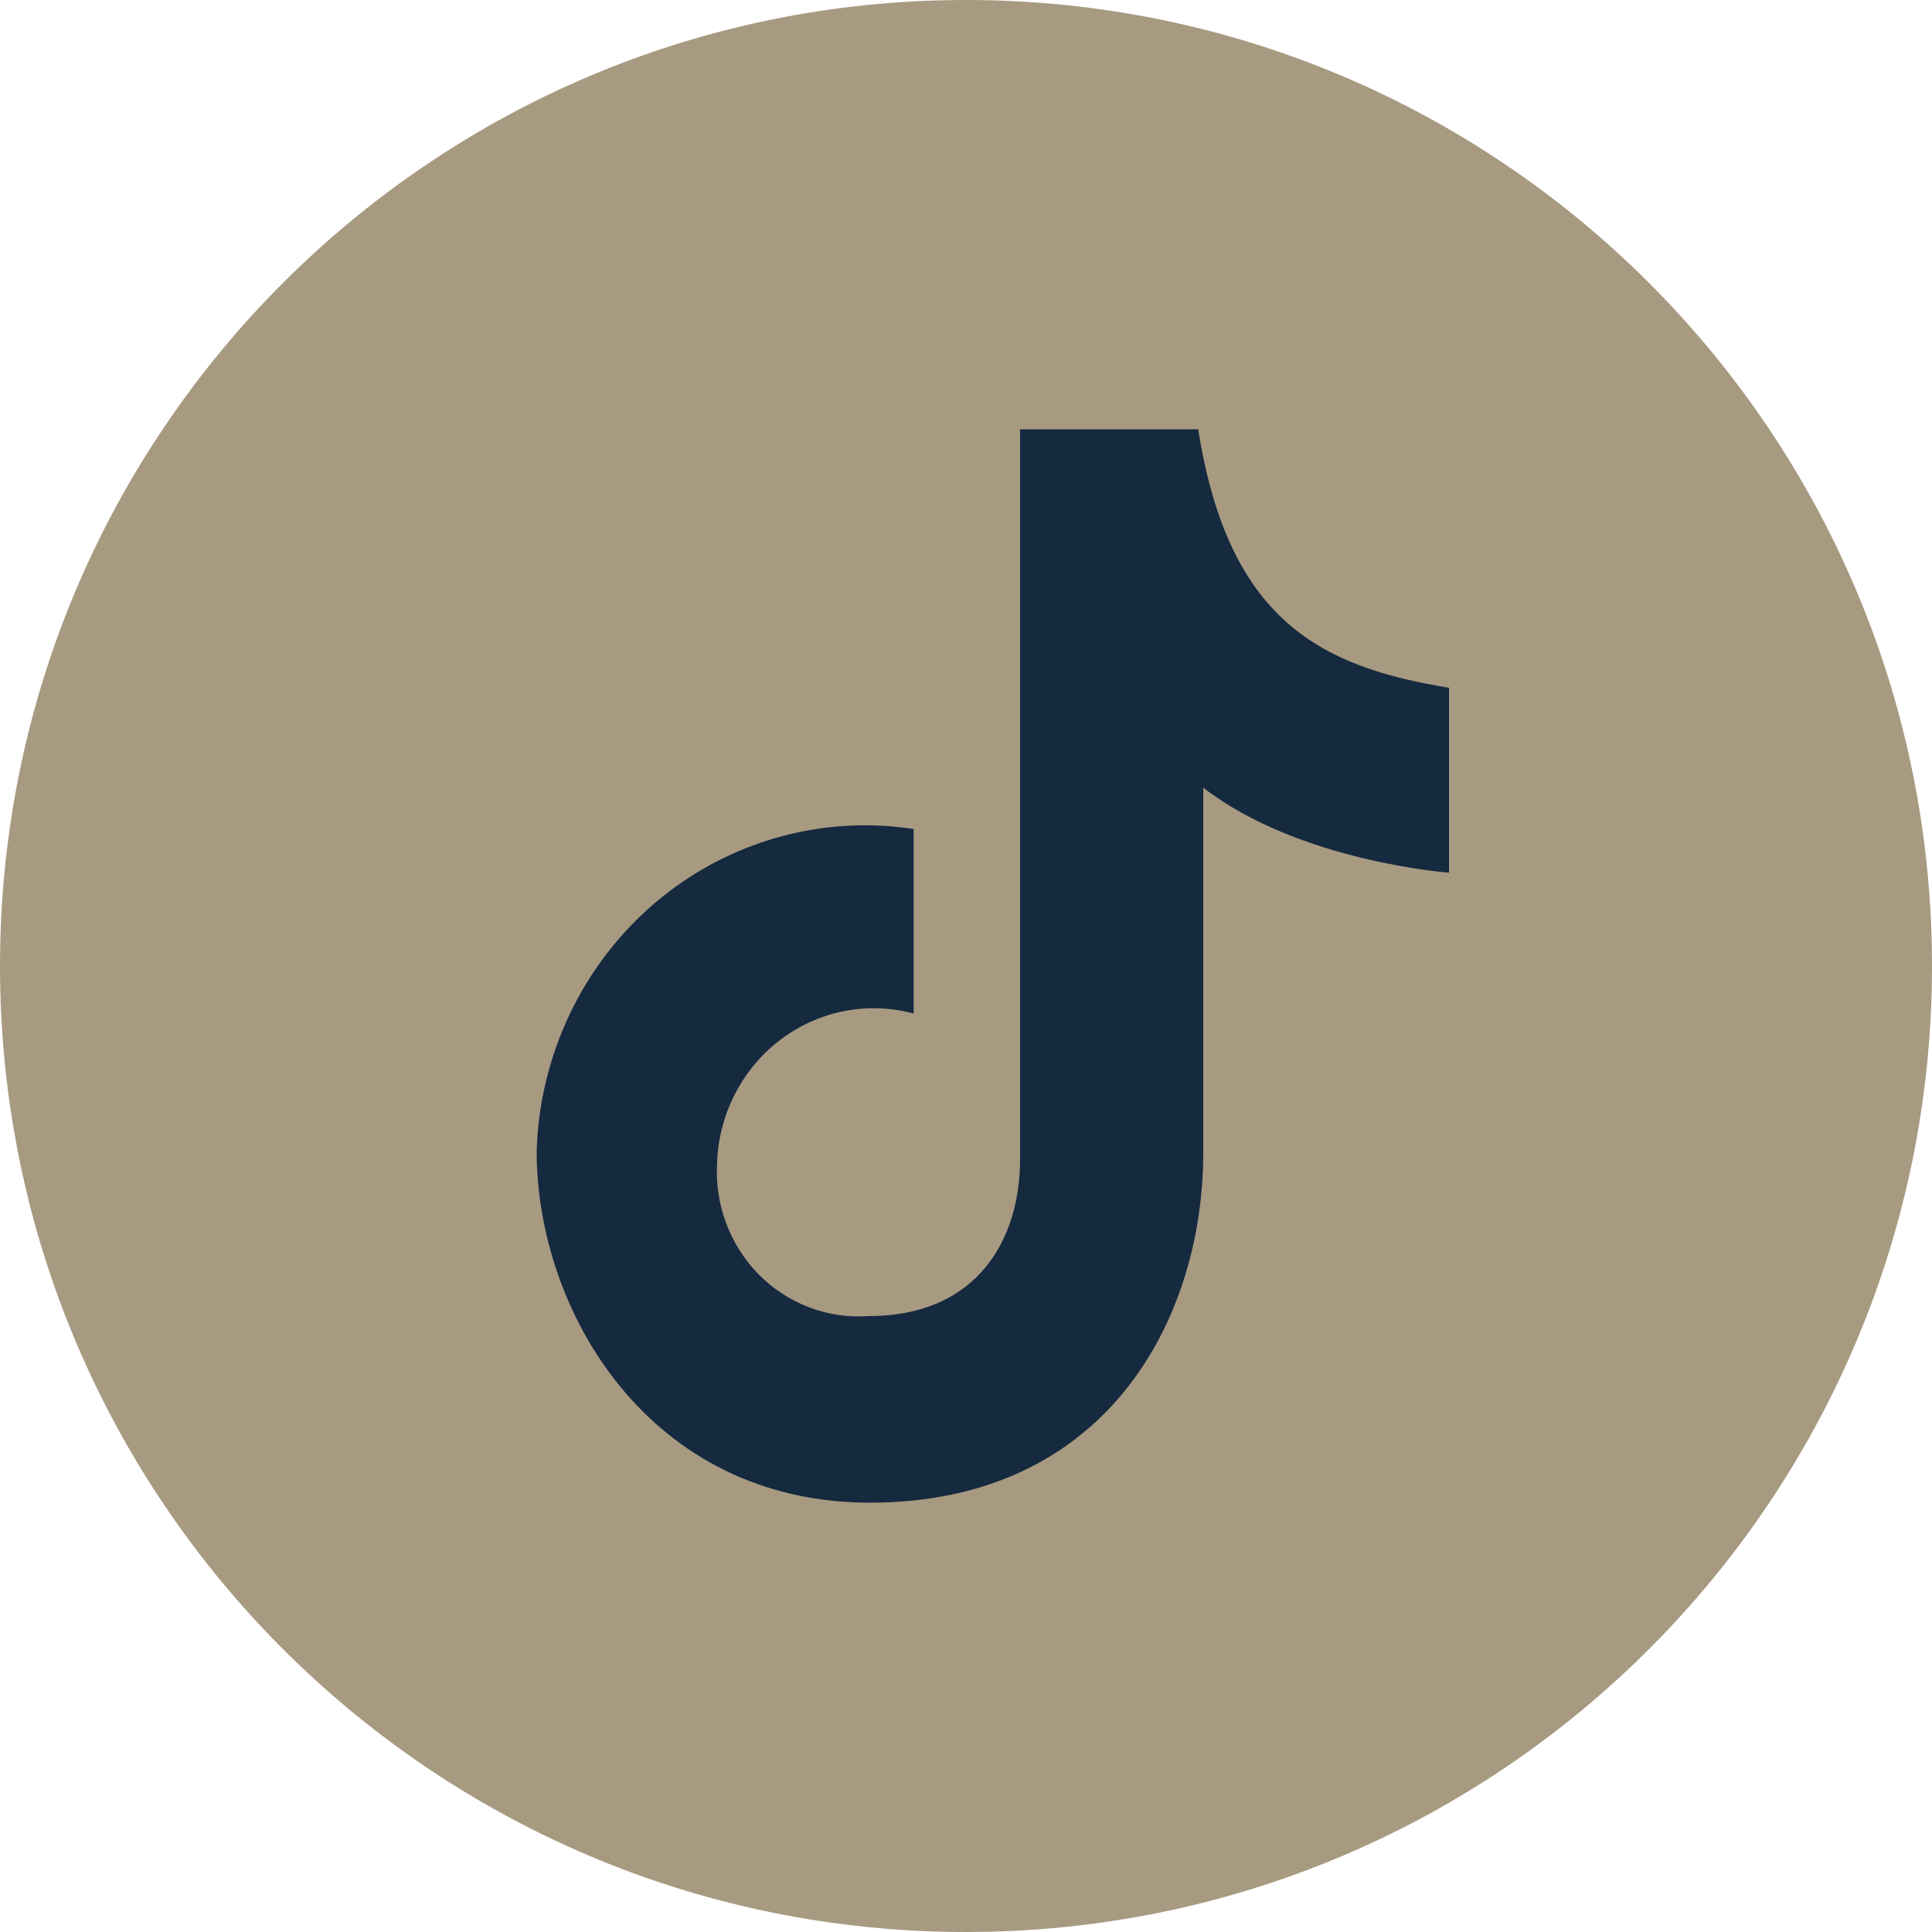
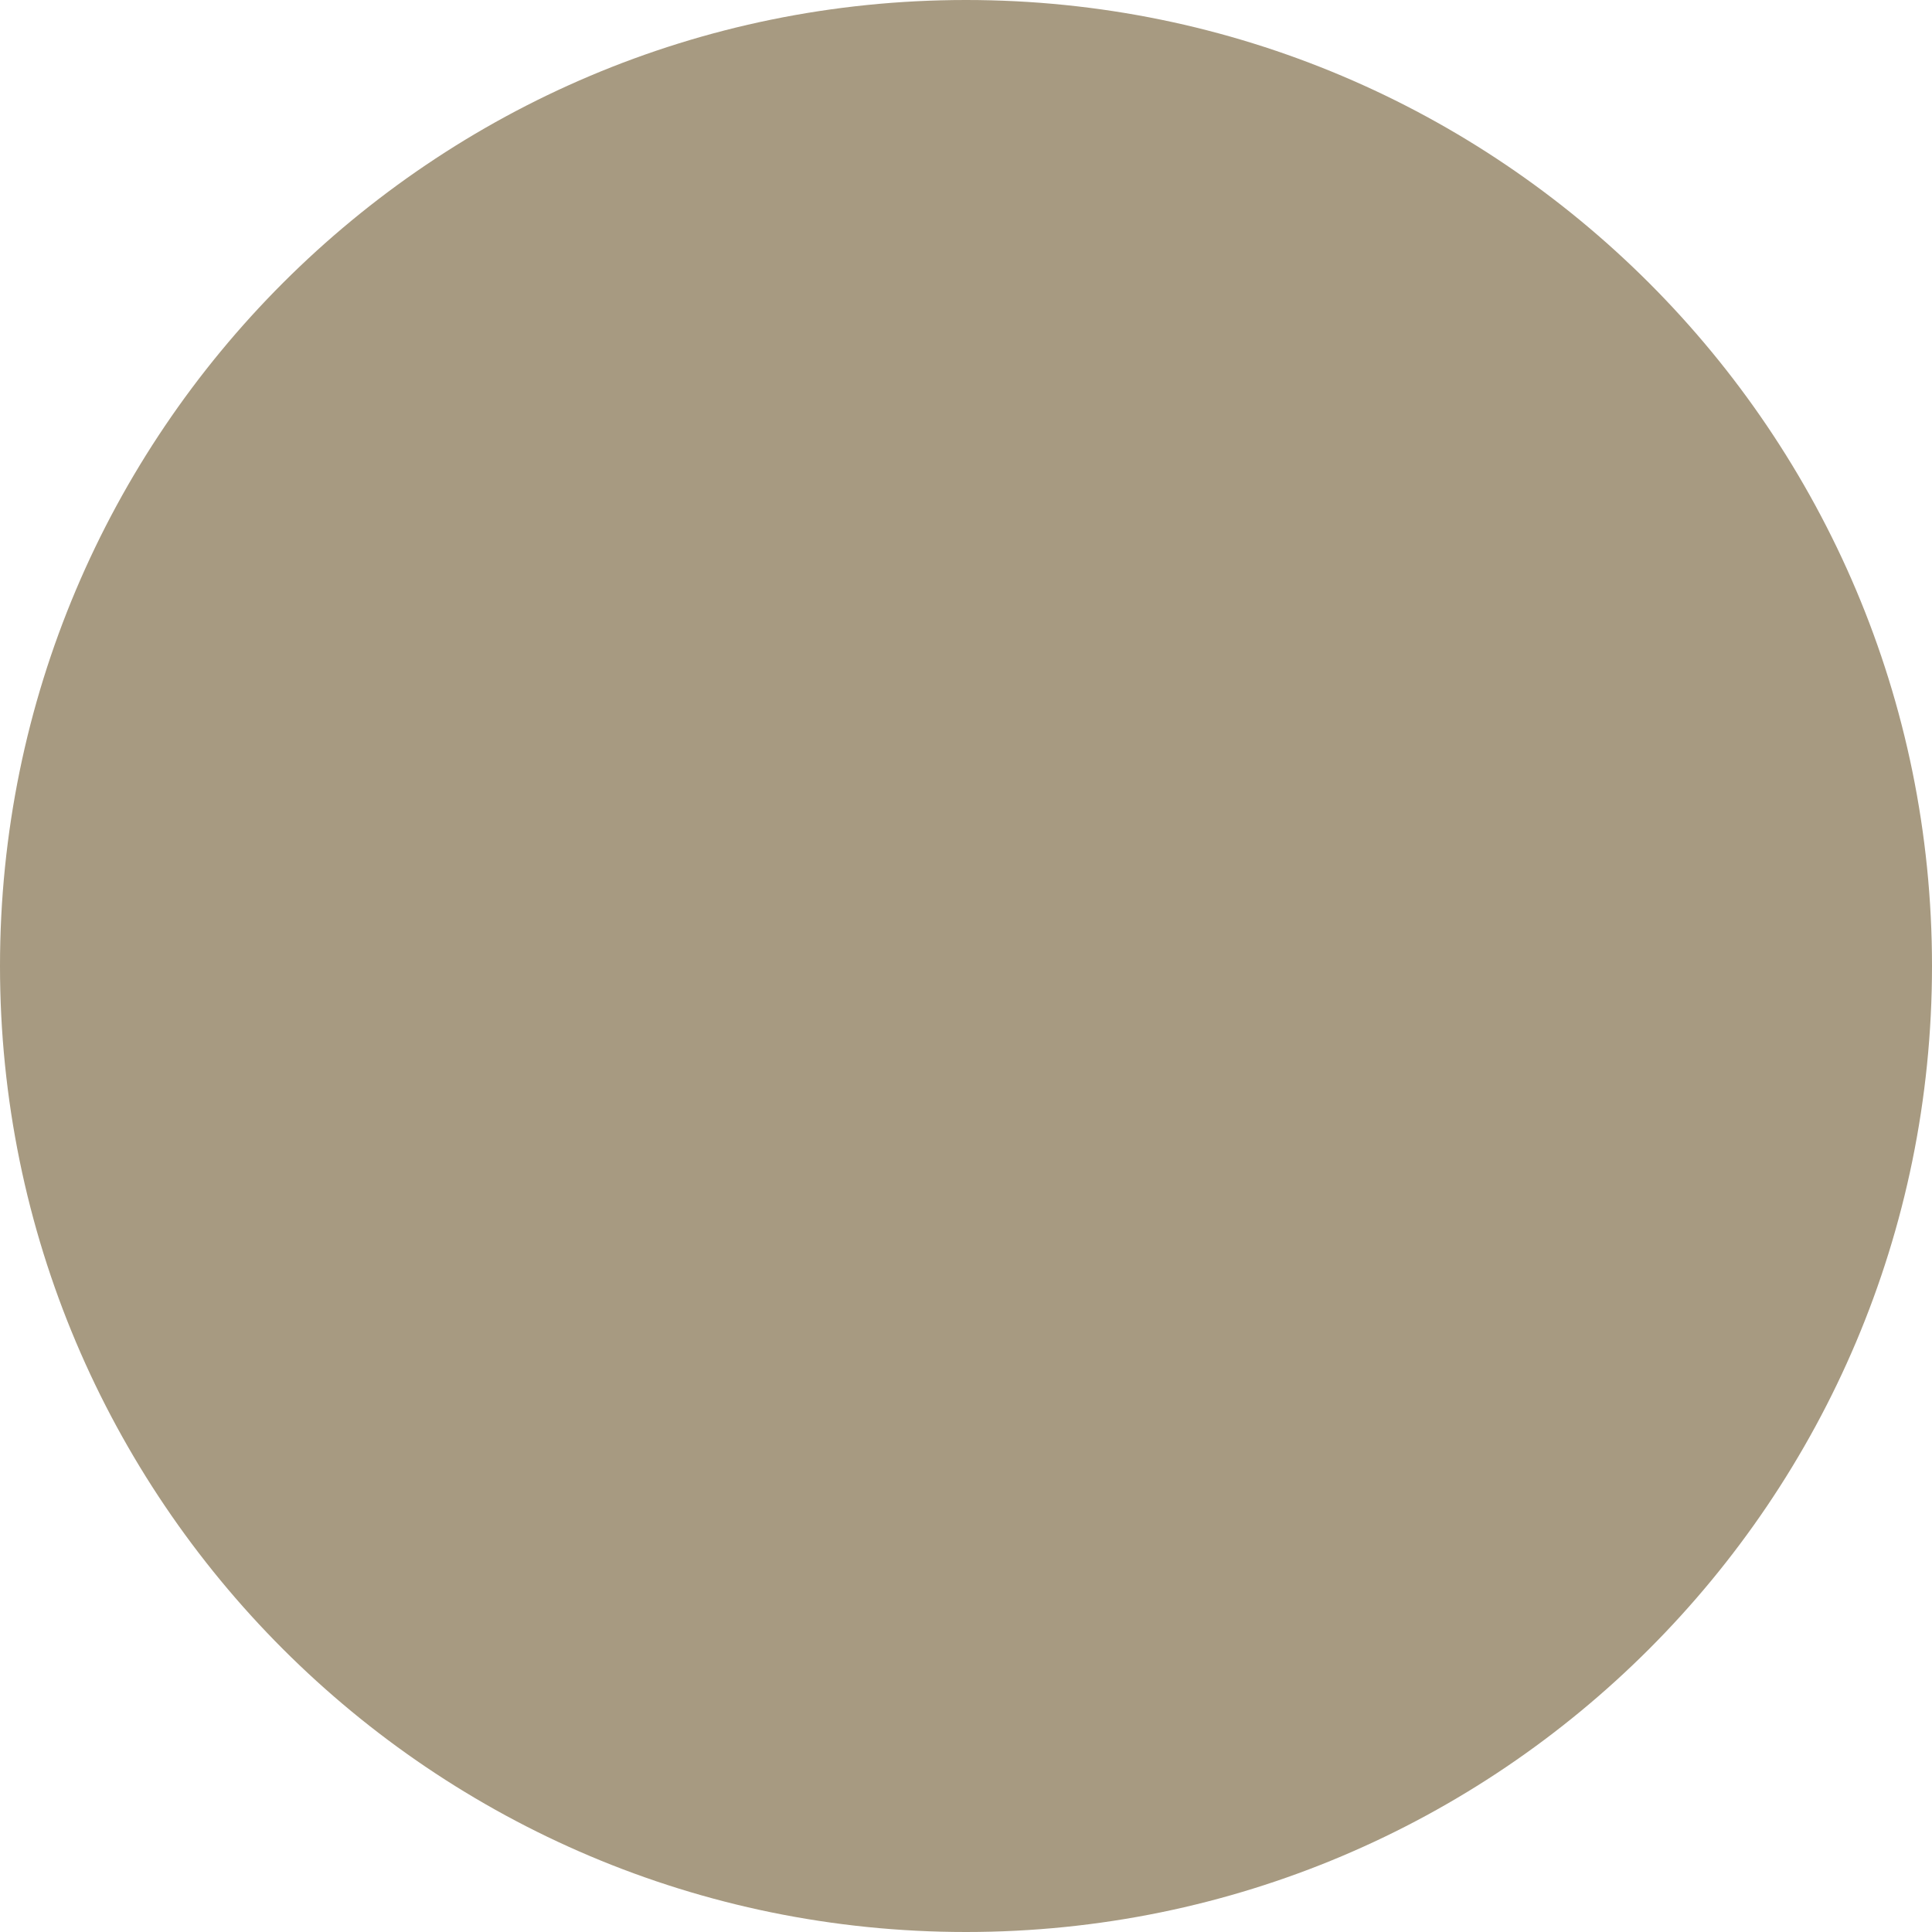
<svg xmlns="http://www.w3.org/2000/svg" width="36" height="36" viewBox="0 0 36 36" fill="none">
  <path d="M36 18C36 27.941 27.941 36 18 36C8.059 36 0 27.941 0 18C0 8.059 8.059 0 18 0C27.941 0 36 8.059 36 18Z" fill="#A79A81" />
-   <path d="M17.025 15.448V18.886C16.602 18.772 16.16 18.756 15.731 18.84C15.302 18.924 14.896 19.106 14.545 19.372C14.193 19.637 13.905 19.98 13.7 20.376C13.495 20.771 13.379 21.208 13.362 21.655C13.338 22.04 13.394 22.426 13.528 22.786C13.662 23.147 13.869 23.474 14.136 23.746C14.404 24.017 14.725 24.227 15.078 24.361C15.431 24.495 15.808 24.551 16.184 24.523C18.27 24.523 19.007 23.023 19.007 21.616V8H22.327C22.892 11.596 24.647 12.43 27 12.816V16.261C27 16.261 24.209 16.058 22.421 14.678V21.483C22.419 24.563 20.636 28 16.209 28C12.101 28 10 24.437 10 21.451C10.026 20.567 10.235 19.698 10.614 18.901C10.992 18.105 11.531 17.401 12.194 16.833C12.858 16.266 13.632 15.849 14.465 15.611C15.297 15.372 16.17 15.316 17.025 15.448Z" fill="#15293F" />
</svg>